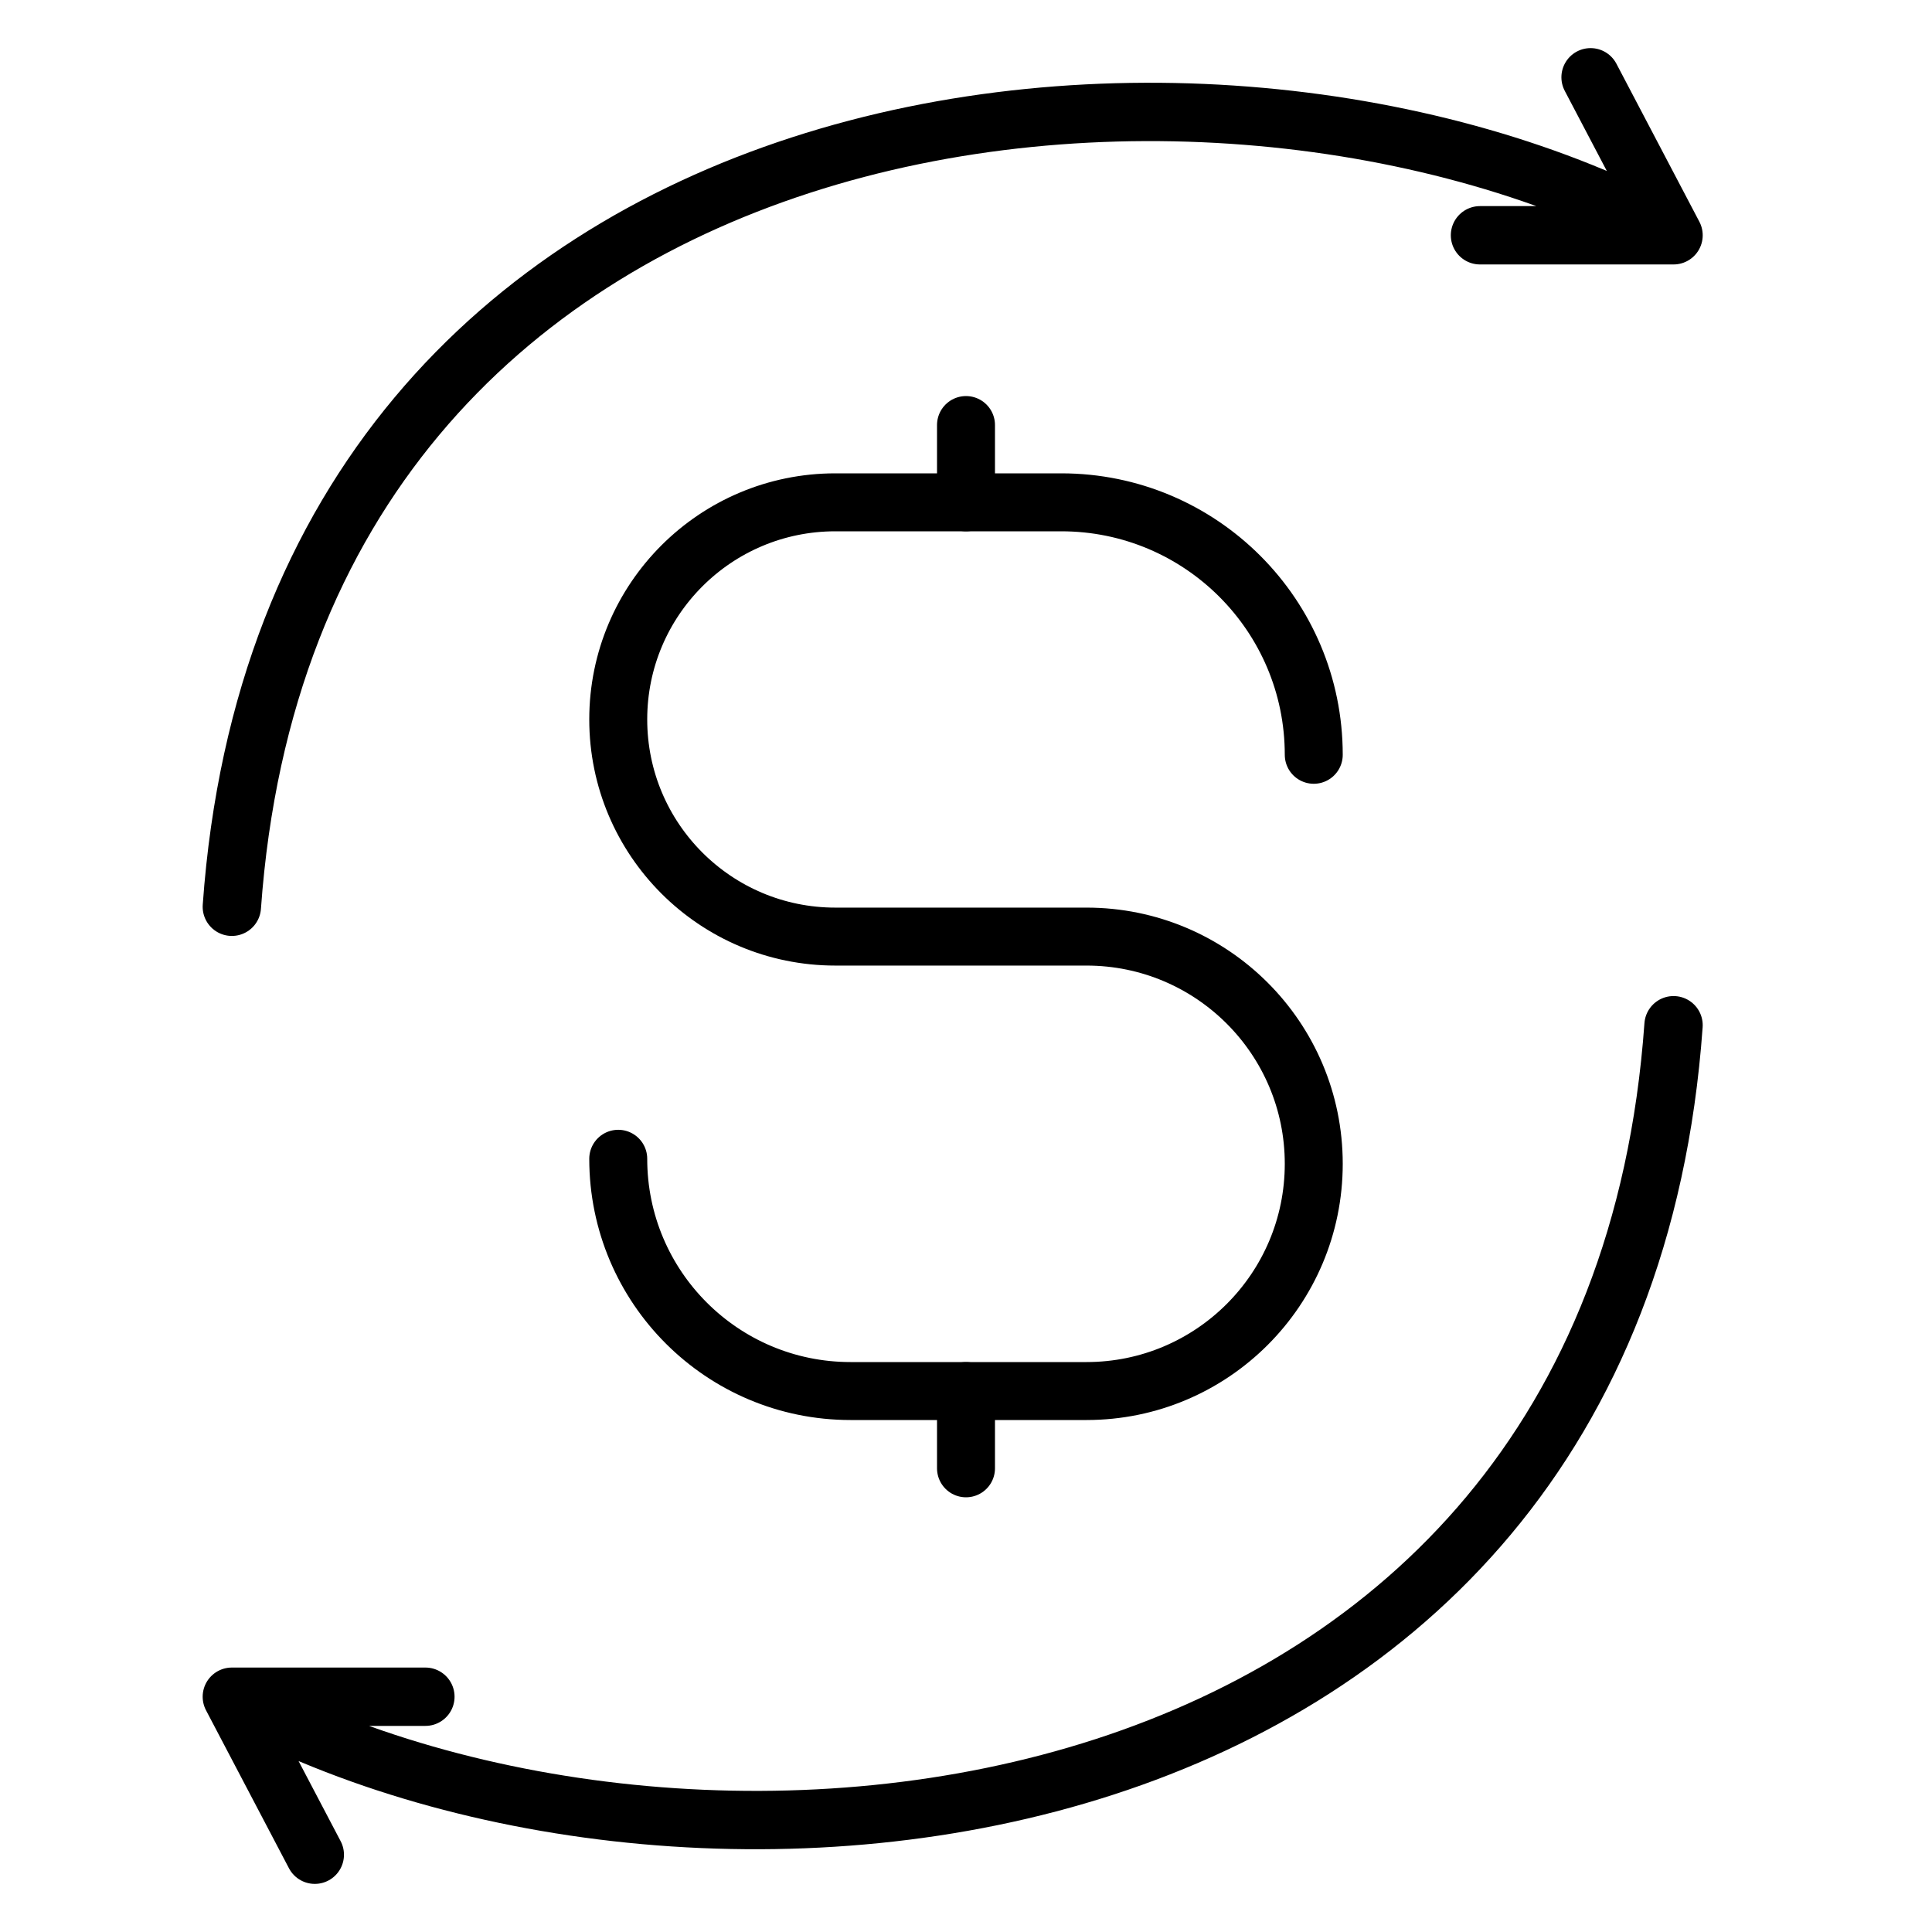
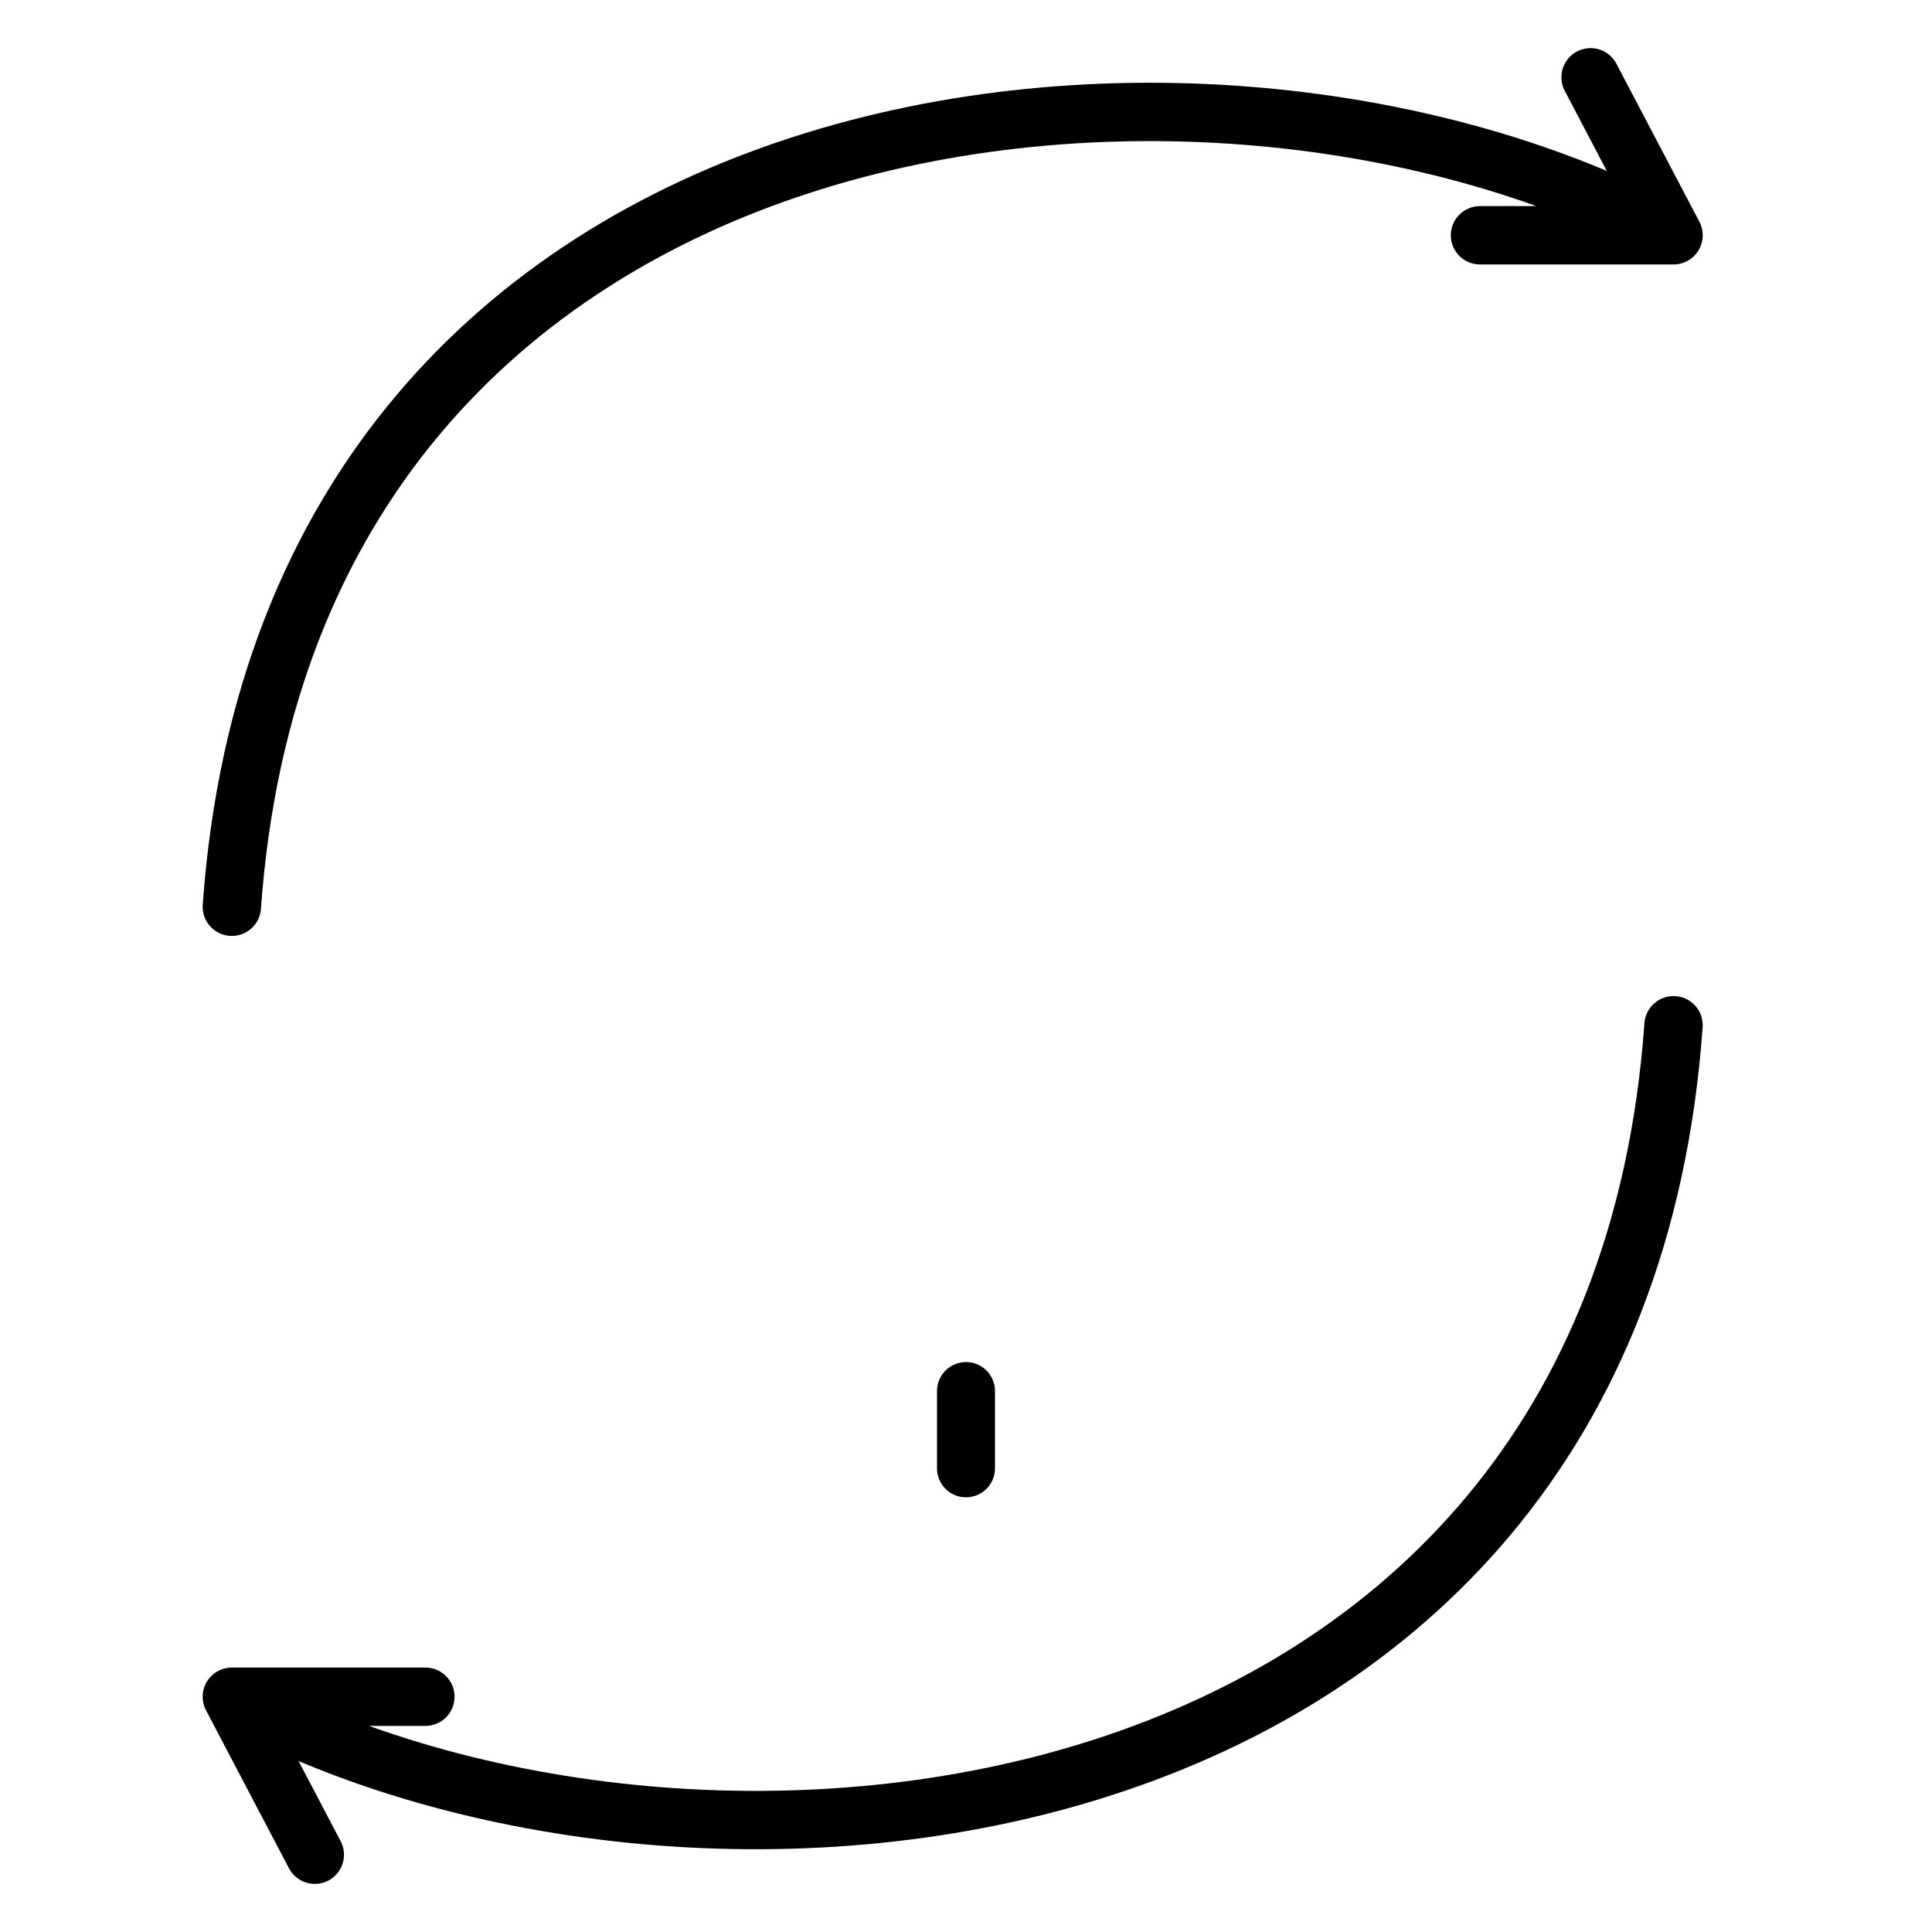
<svg xmlns="http://www.w3.org/2000/svg" width="50" height="50" viewBox="0 0 50 50" fill="none">
-   <path d="M34 19.534V19.534C34 15.925 31.075 13 27.466 13H21.619C18.516 13 16 15.516 16 18.619V18.619C16 21.723 18.516 24.239 21.619 24.239H28.119C31.367 24.239 34 26.872 34 30.119V30.119C34 33.367 31.367 36 28.119 36H22.011C18.691 36 16 33.309 16 29.989V29.989" stroke="black" stroke-width="1.5" stroke-linecap="round" />
-   <path d="M25 11L25 13" stroke="black" stroke-width="1.5" stroke-linecap="round" />
  <path d="M25 36L25 38" stroke="black" stroke-width="1.5" stroke-linecap="round" />
  <path d="M6 23.467C7.533 2 31.29 -0.453 43.311 6.089M43.311 6.089L41.164 2M43.311 6.089H38.302" stroke="black" stroke-width="1.51" stroke-linecap="round" stroke-linejoin="round" />
  <path d="M43.311 26.533C41.778 48 18.021 50.453 6 43.911M6 43.911L8.147 48M6 43.911H11.009" stroke="black" stroke-width="1.51" stroke-linecap="round" stroke-linejoin="round" />
</svg>